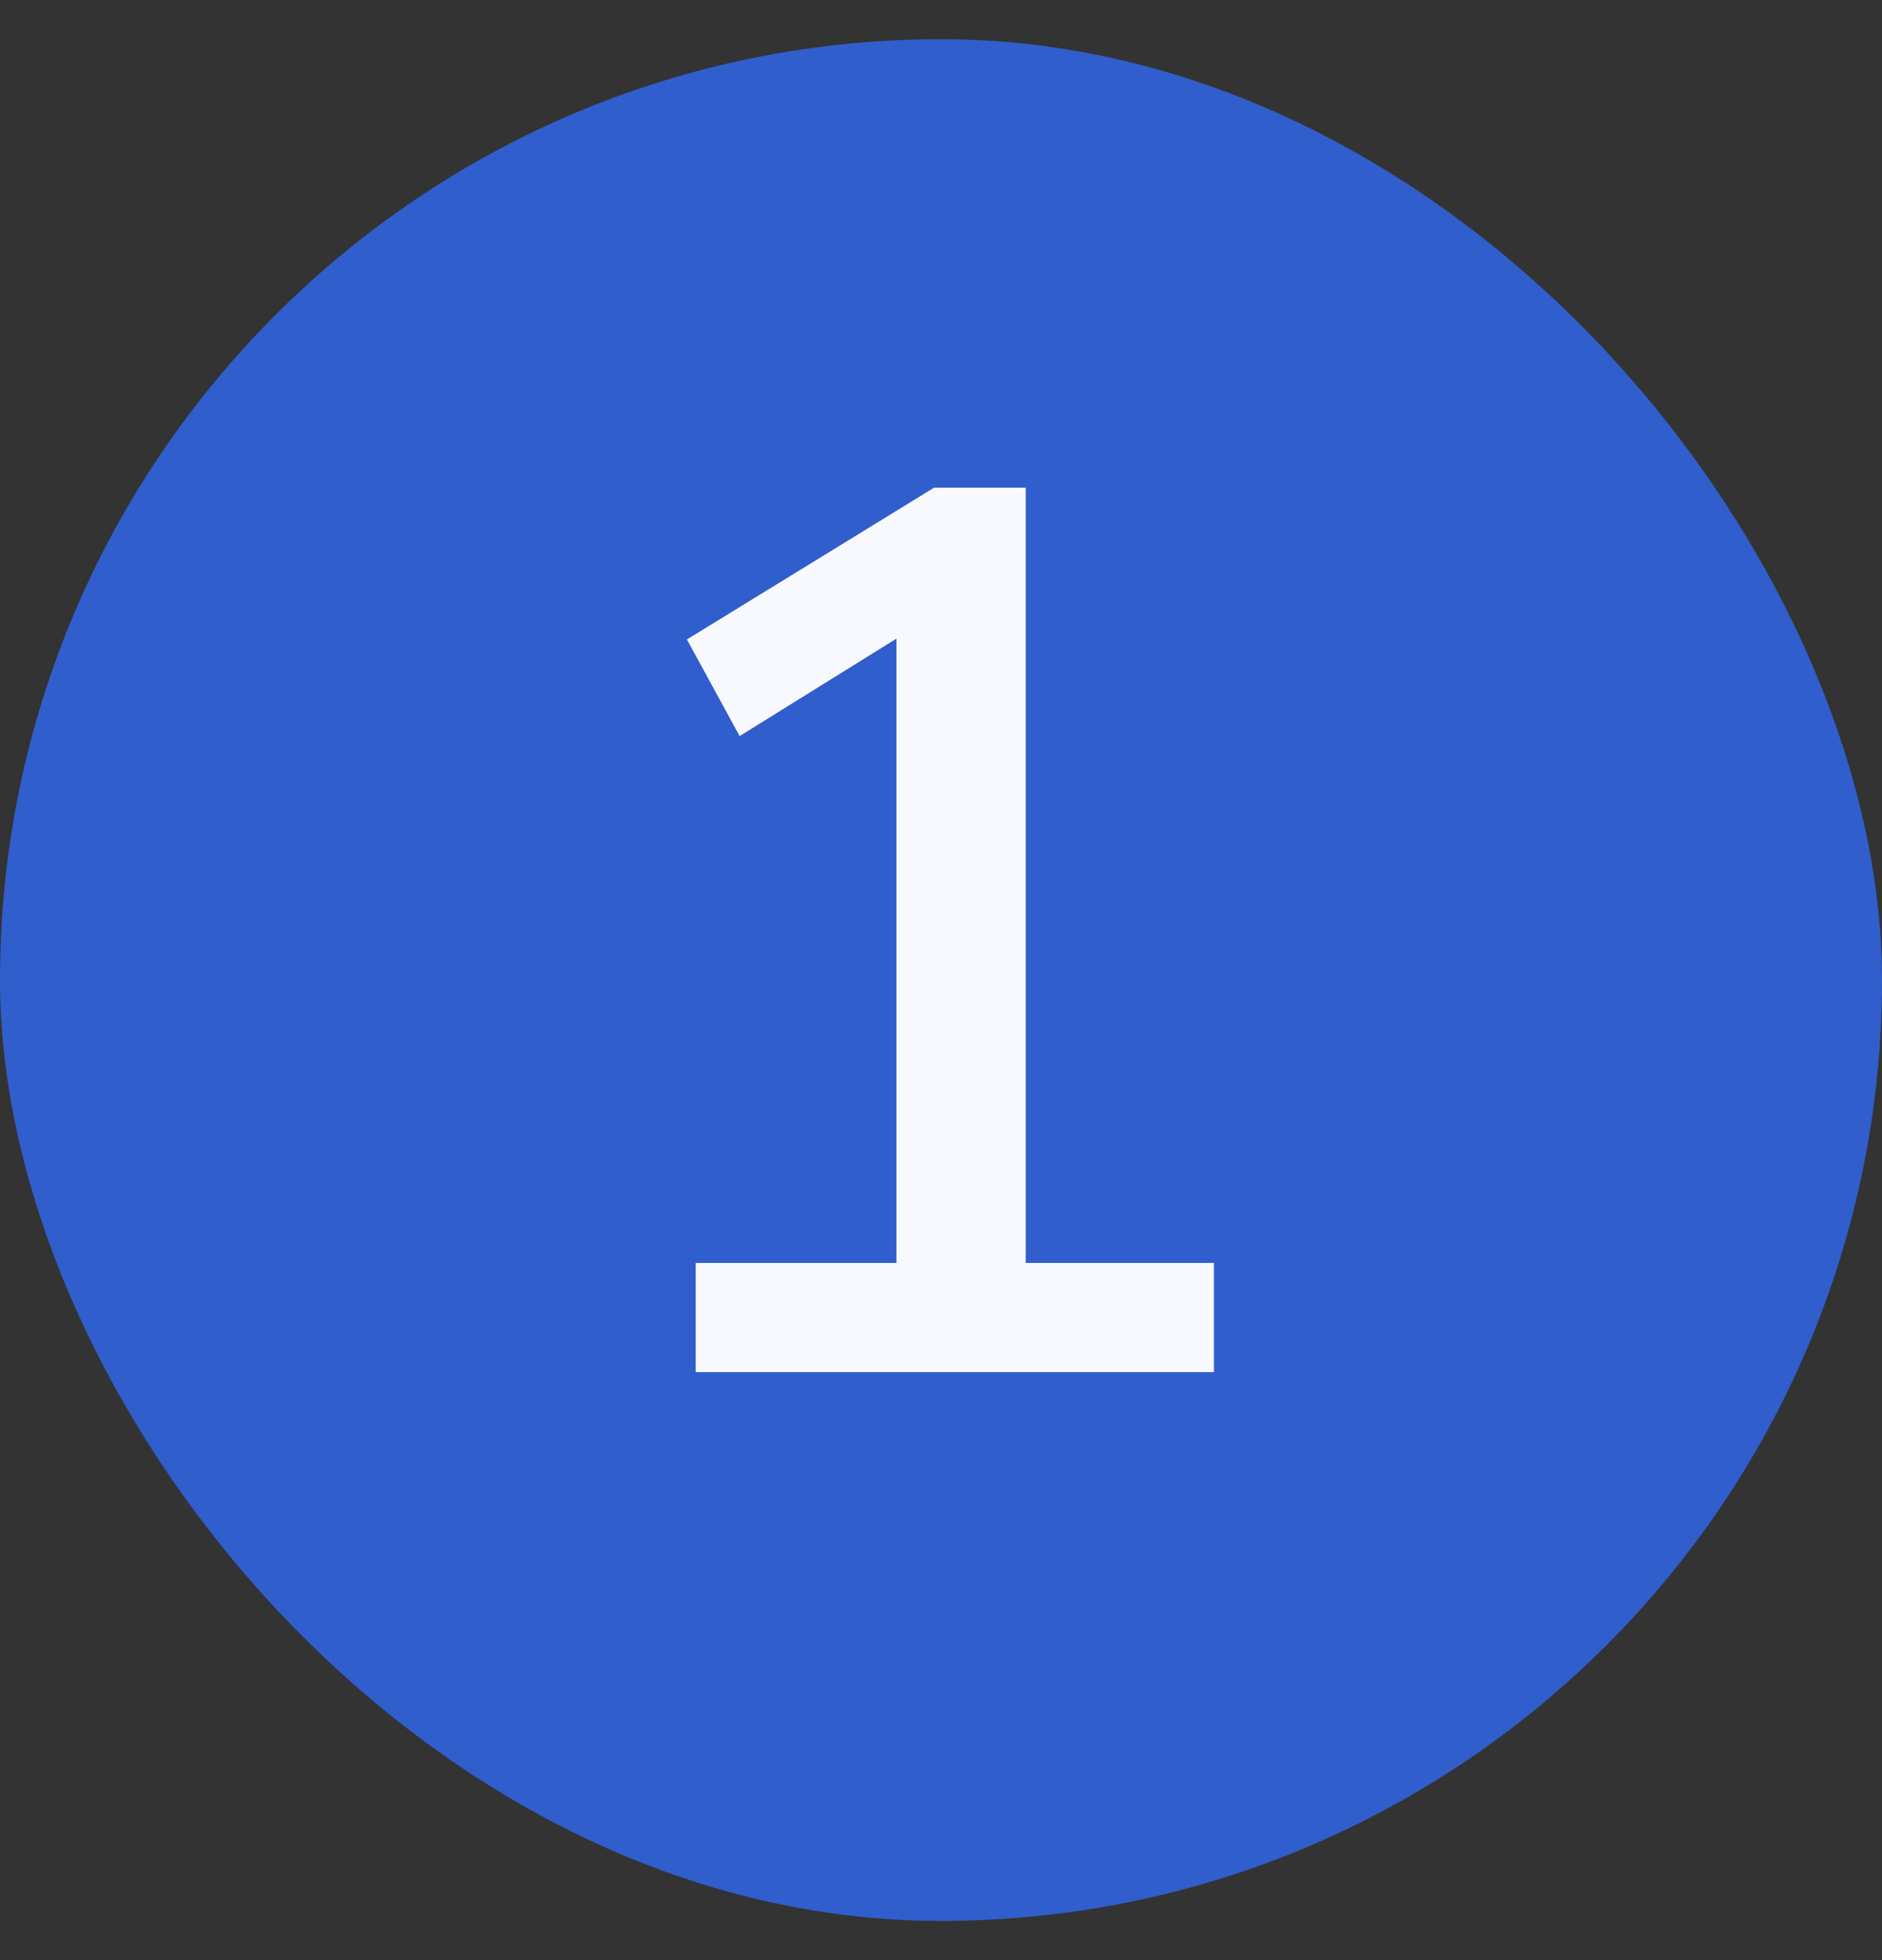
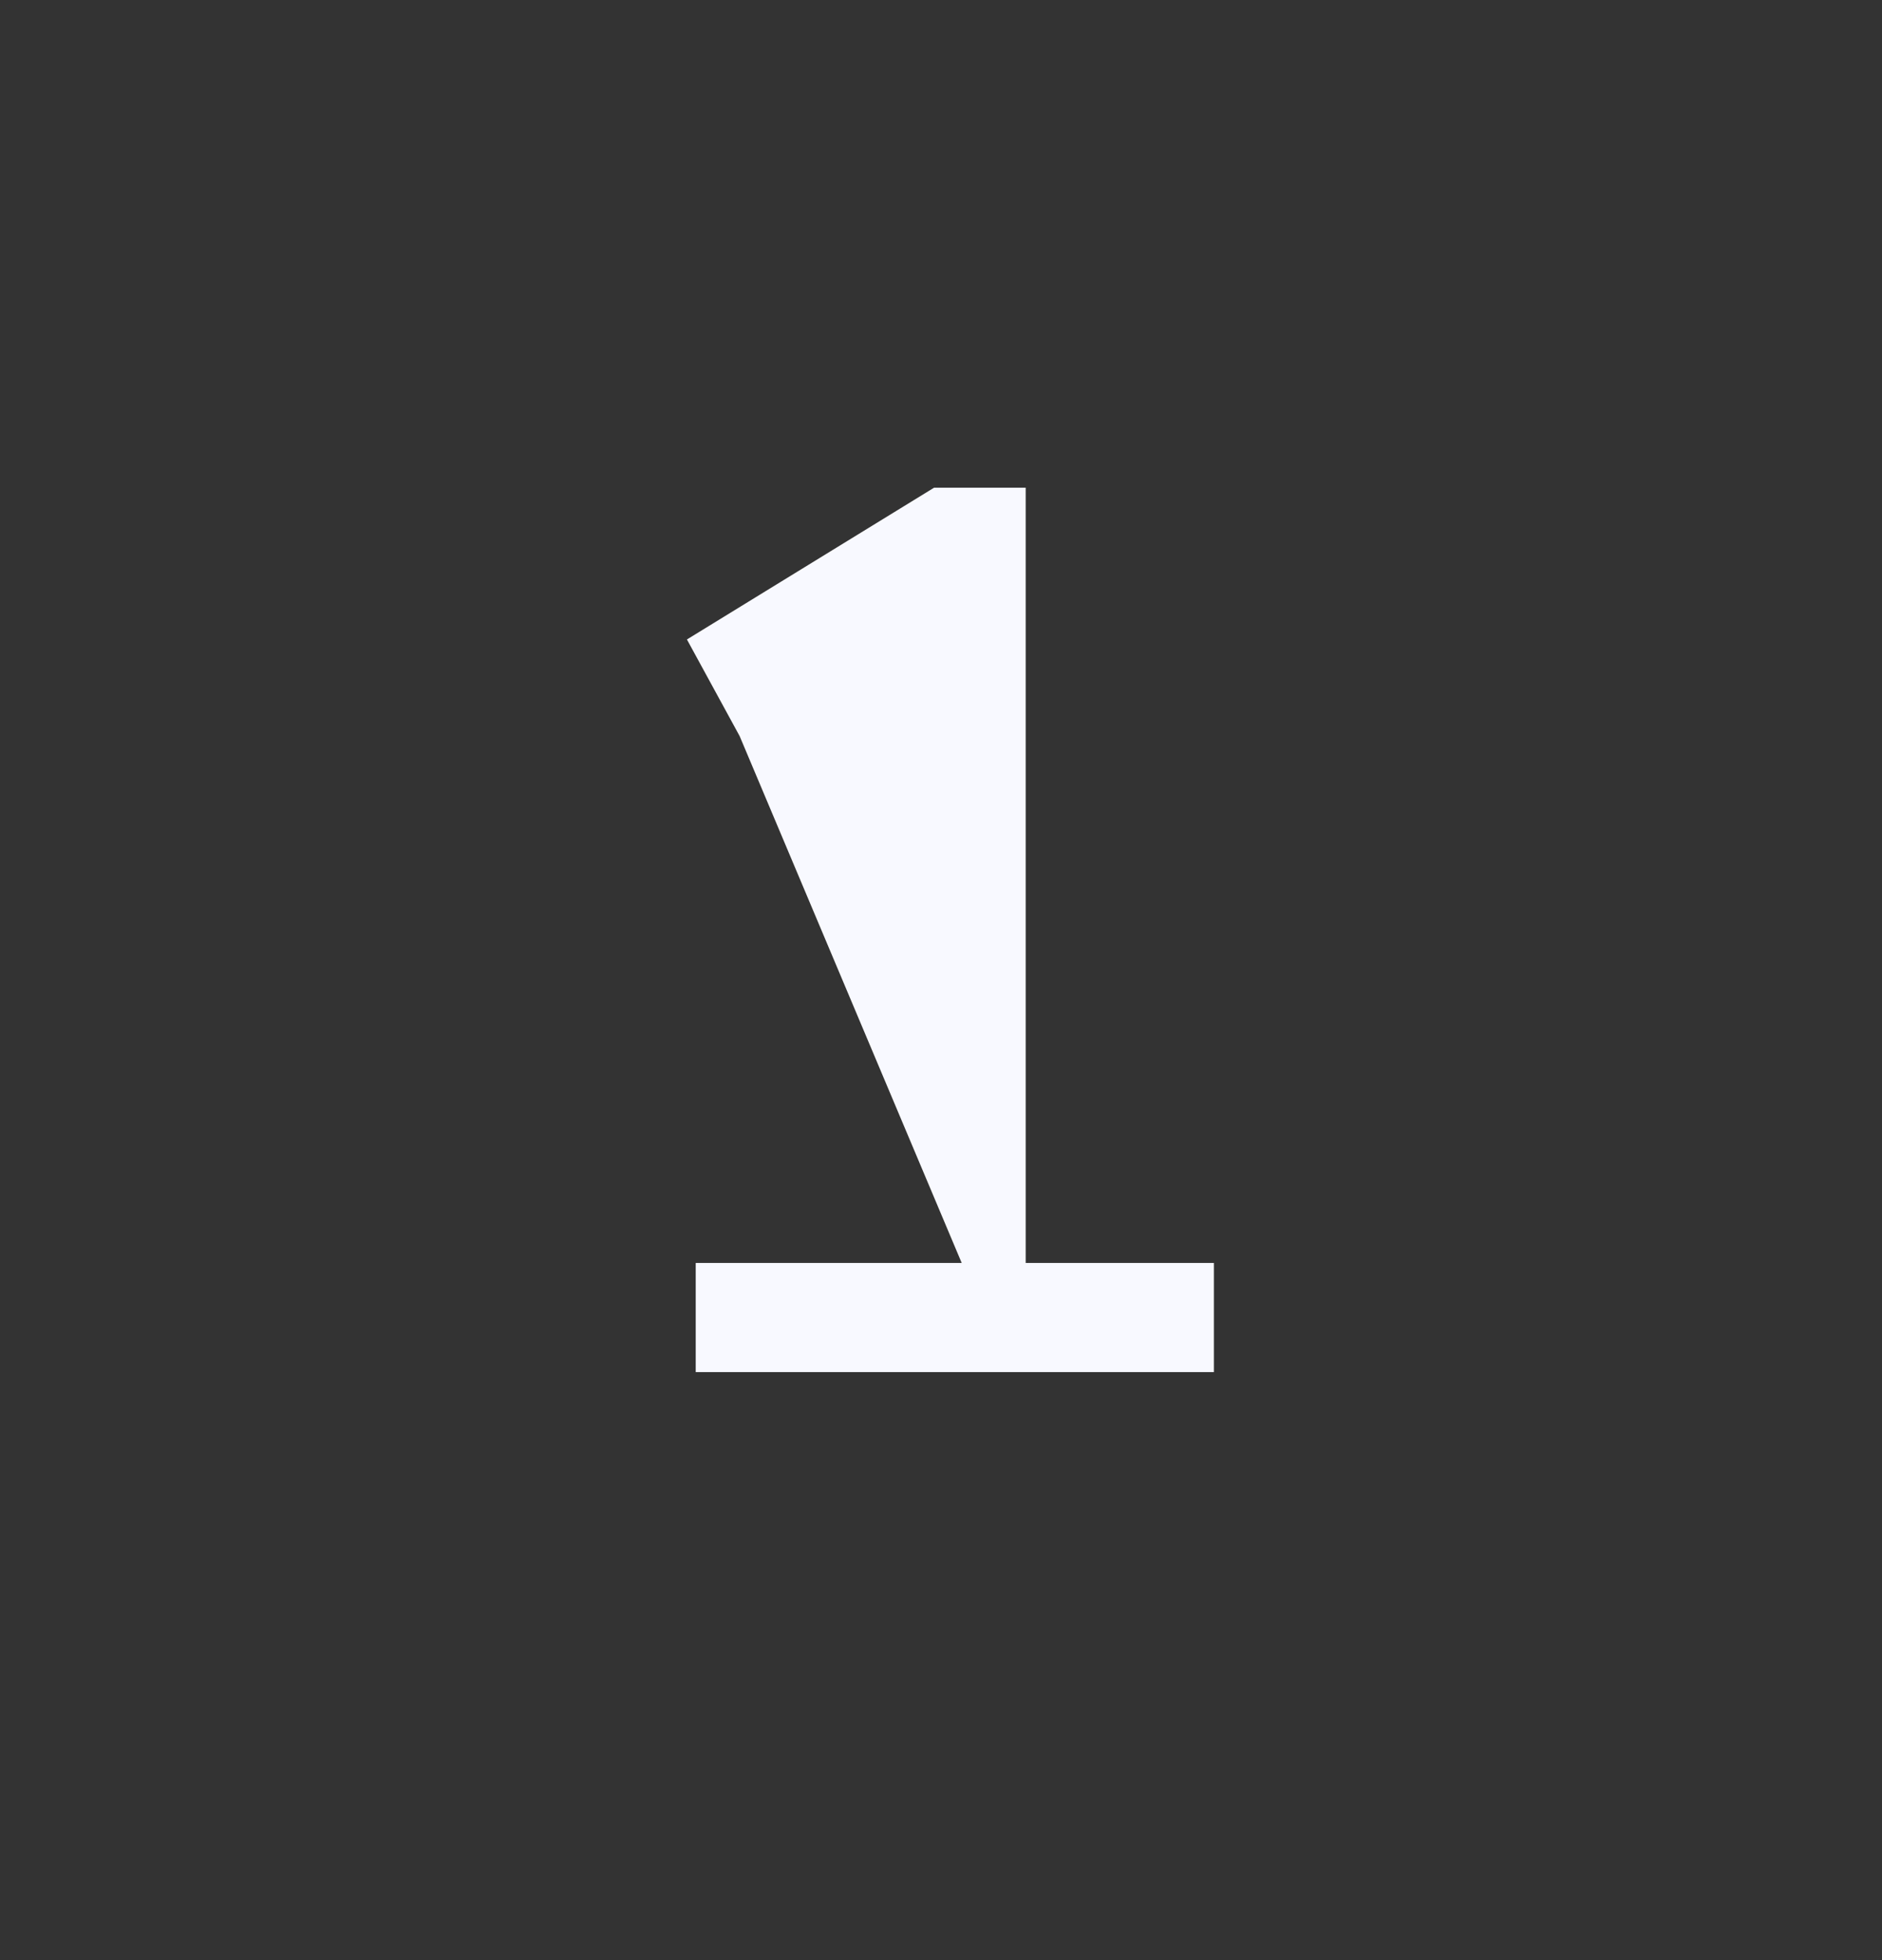
<svg xmlns="http://www.w3.org/2000/svg" width="24" height="25" viewBox="0 0 24 25" fill="none">
  <rect x="0" y="0" width="24" height="25" fill="#333333" stroke="none" />
-   <rect y="0.5" width="24" height="24" rx="12" fill="#305ECC" />
-   <path d="M8.872 17.5V16.108H11.432V7.628H12.264L9.432 9.388L8.76 8.156L11.912 6.22H13.08V16.108H15.48V17.5H8.872Z" fill="#F8F9FF" />
+   <path d="M8.872 17.5V16.108H11.432H12.264L9.432 9.388L8.76 8.156L11.912 6.22H13.08V16.108H15.48V17.5H8.872Z" fill="#F8F9FF" />
</svg>